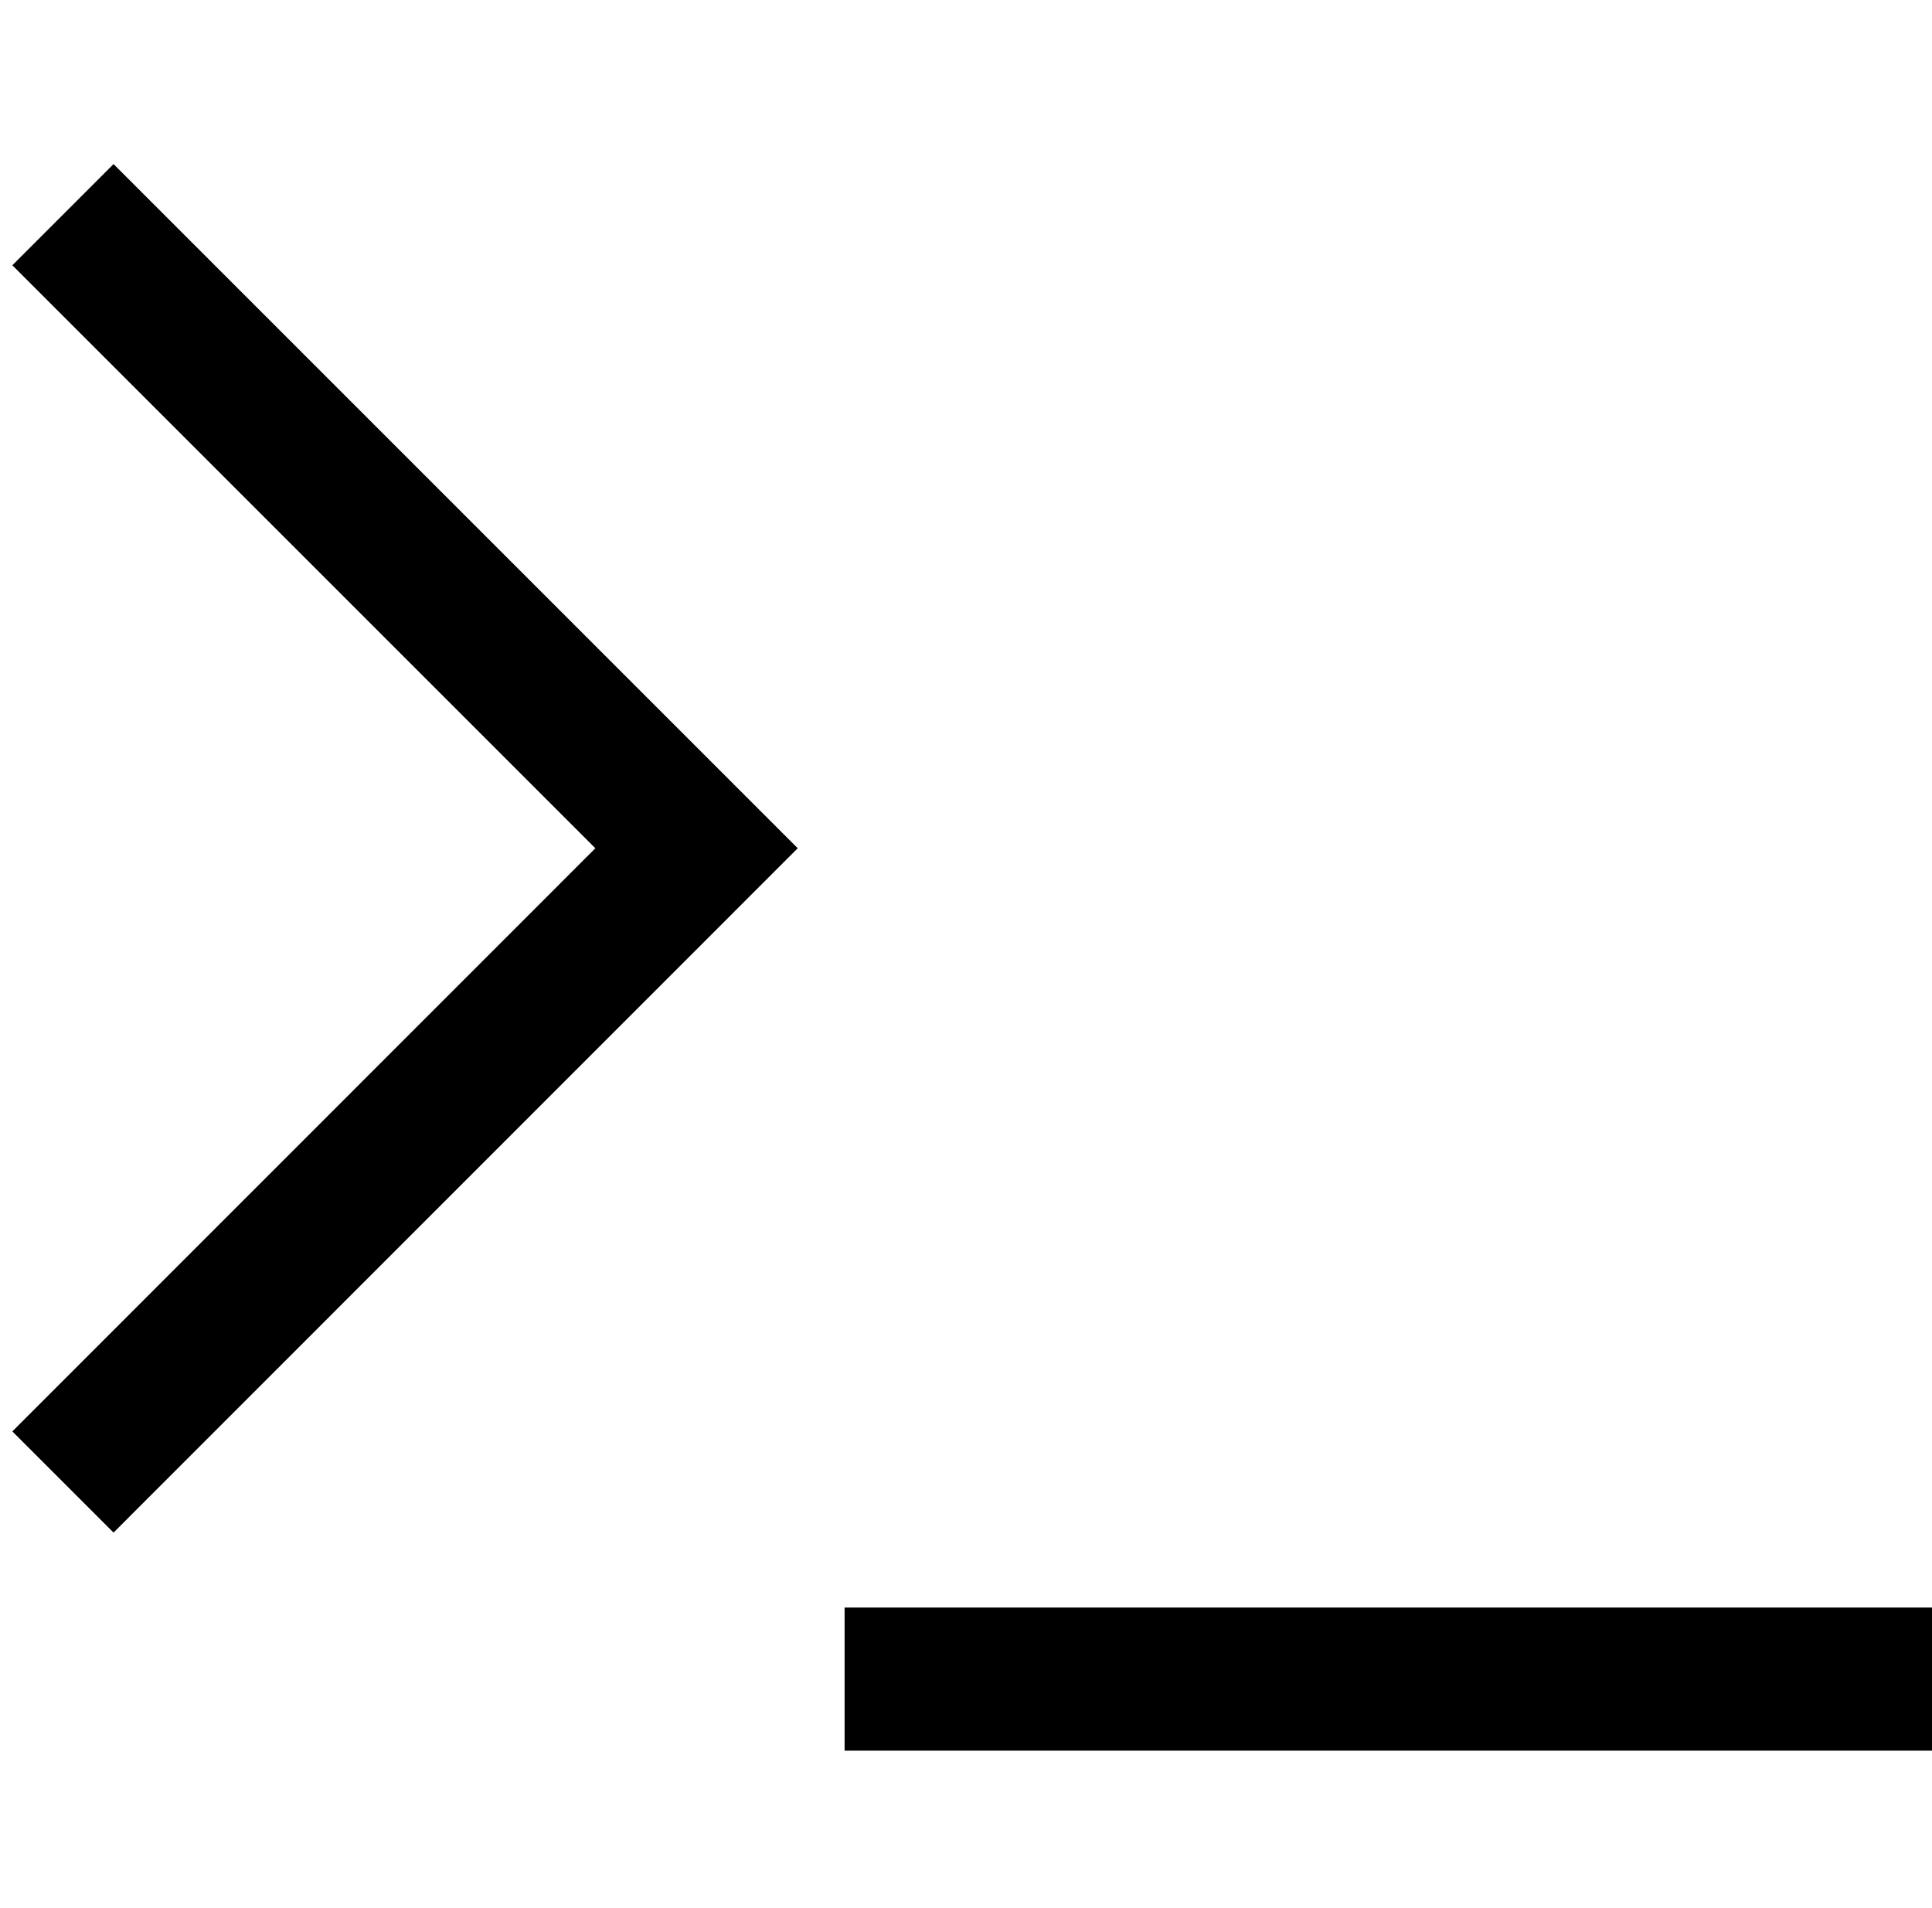
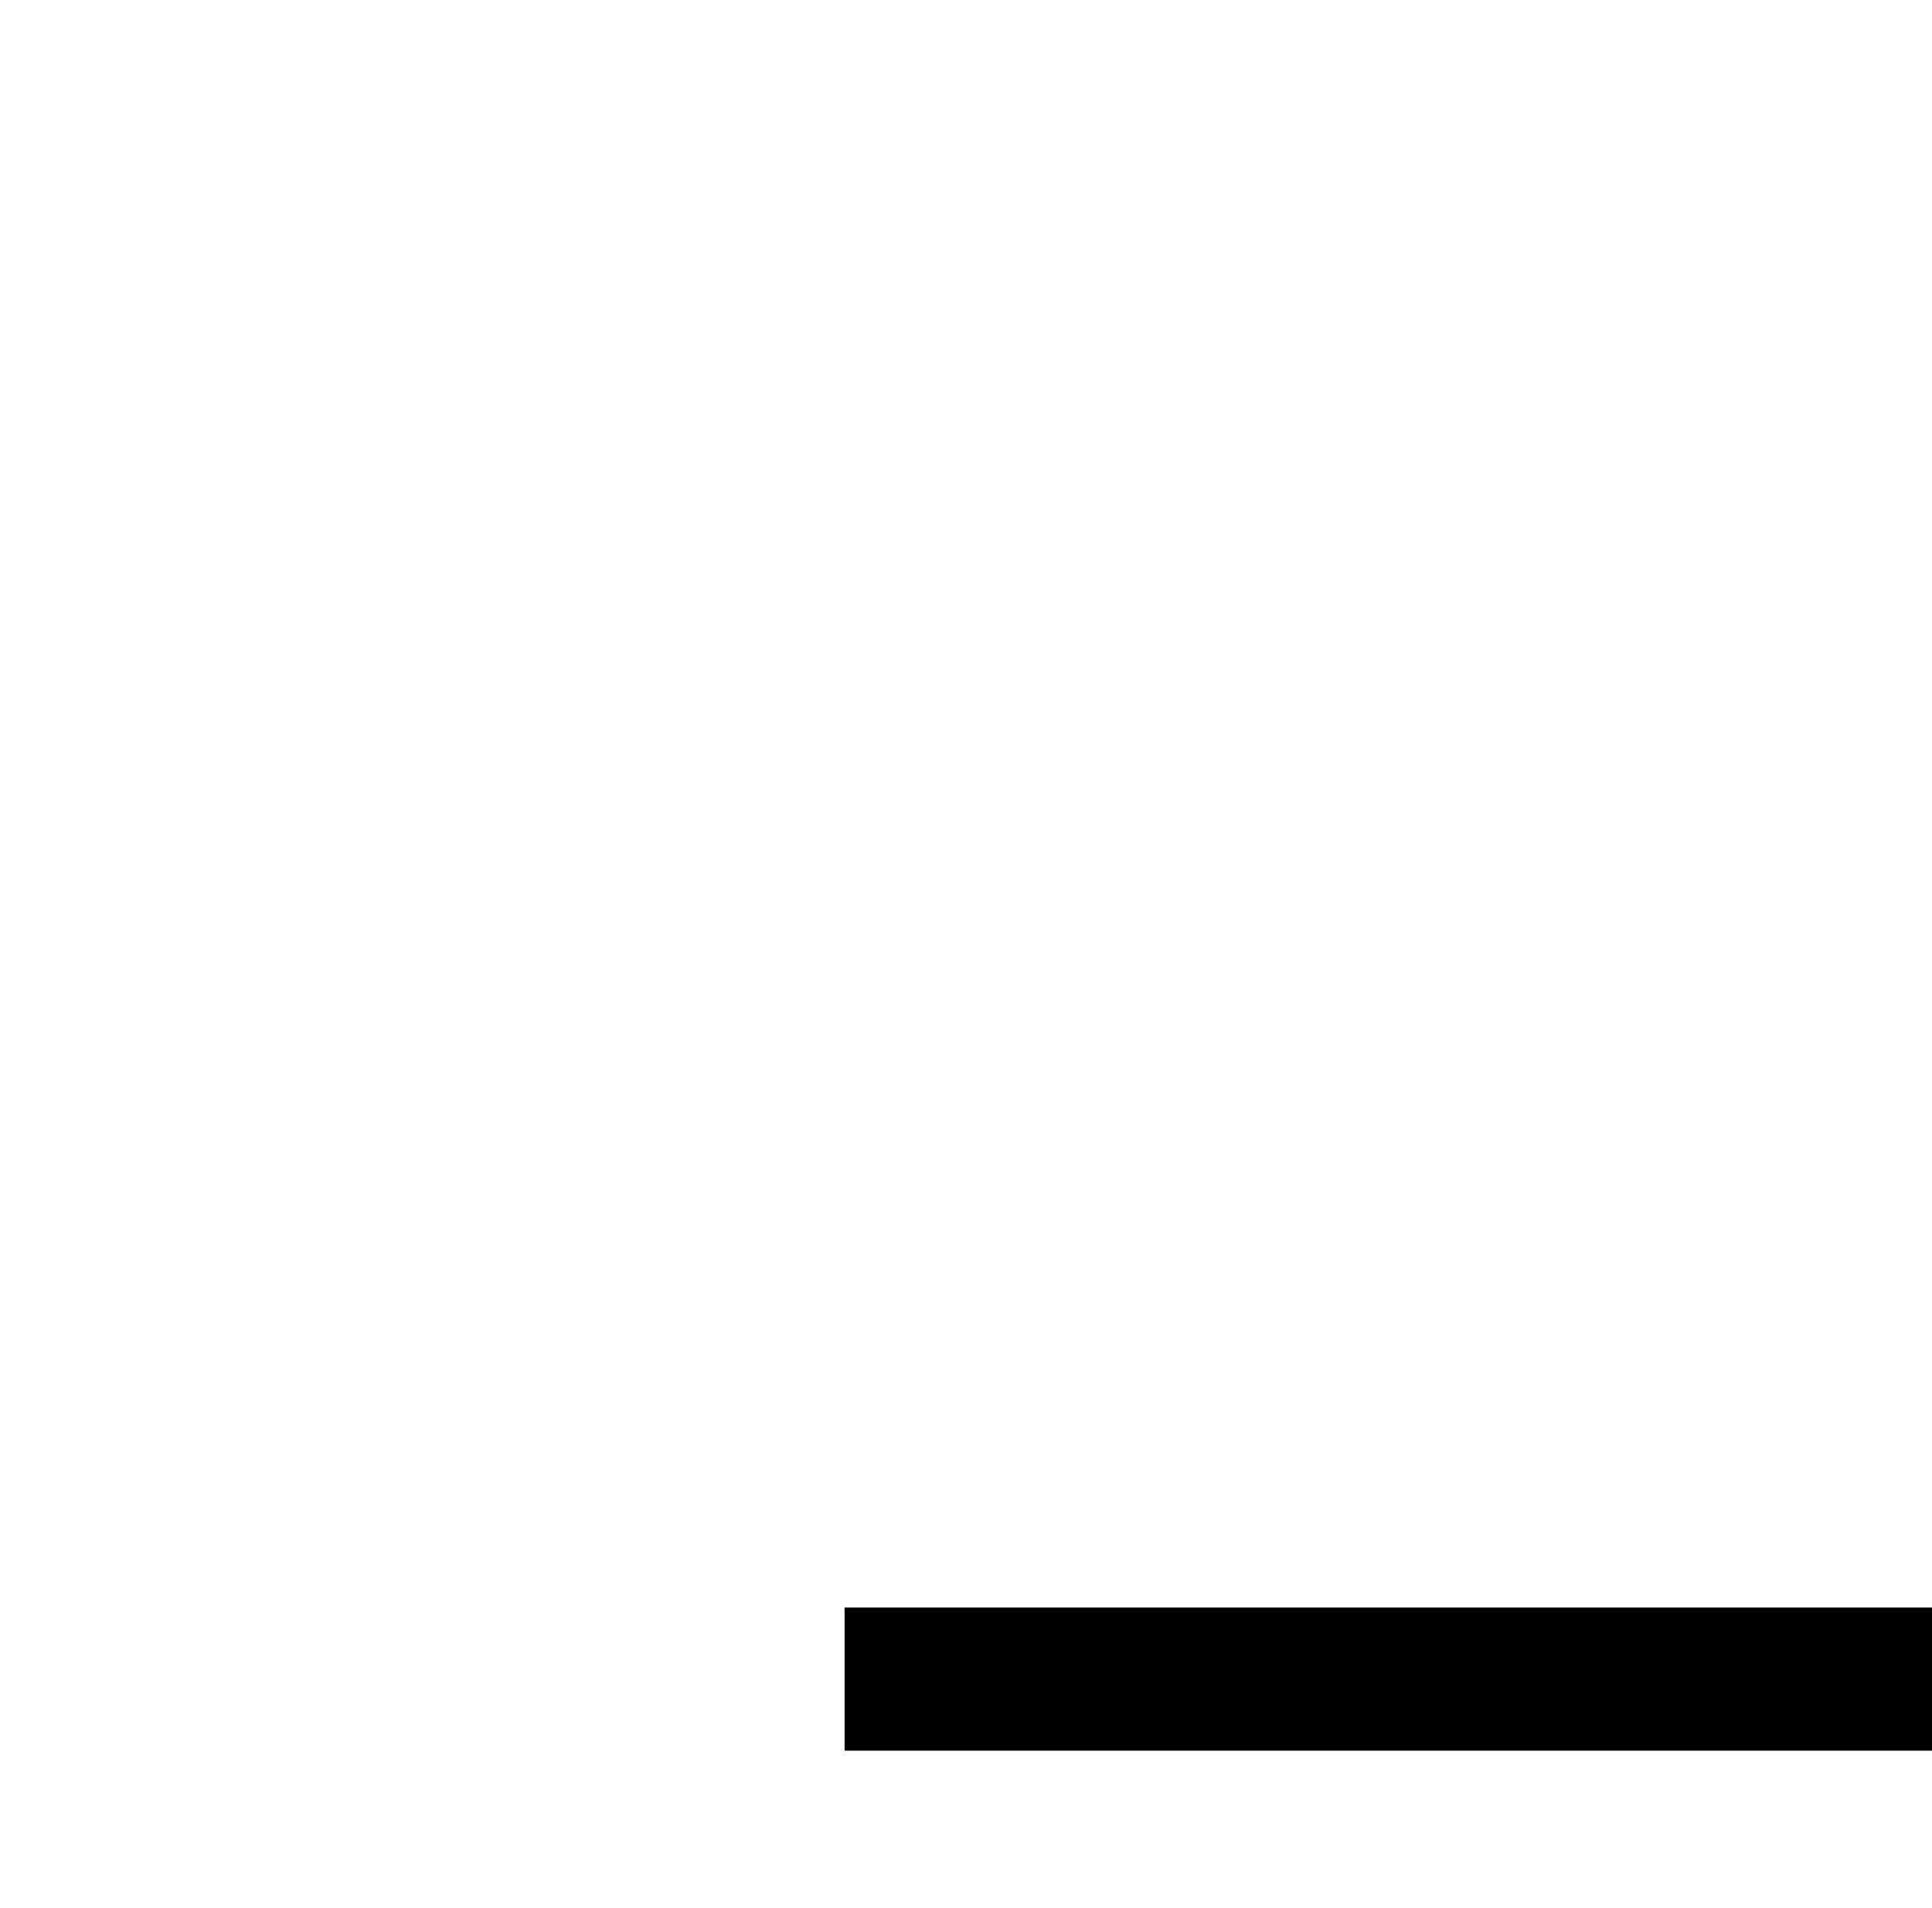
<svg xmlns="http://www.w3.org/2000/svg" width="81" height="80" viewBox="0 0 81 80" fill="none">
-   <path d="M2.639 9L29.203 35.564L2.639 62.135" stroke="black" stroke-width="6" stroke-miterlimit="10" />
  <path d="M35.41 70.399H81" stroke="black" stroke-width="6" stroke-miterlimit="10" />
</svg>